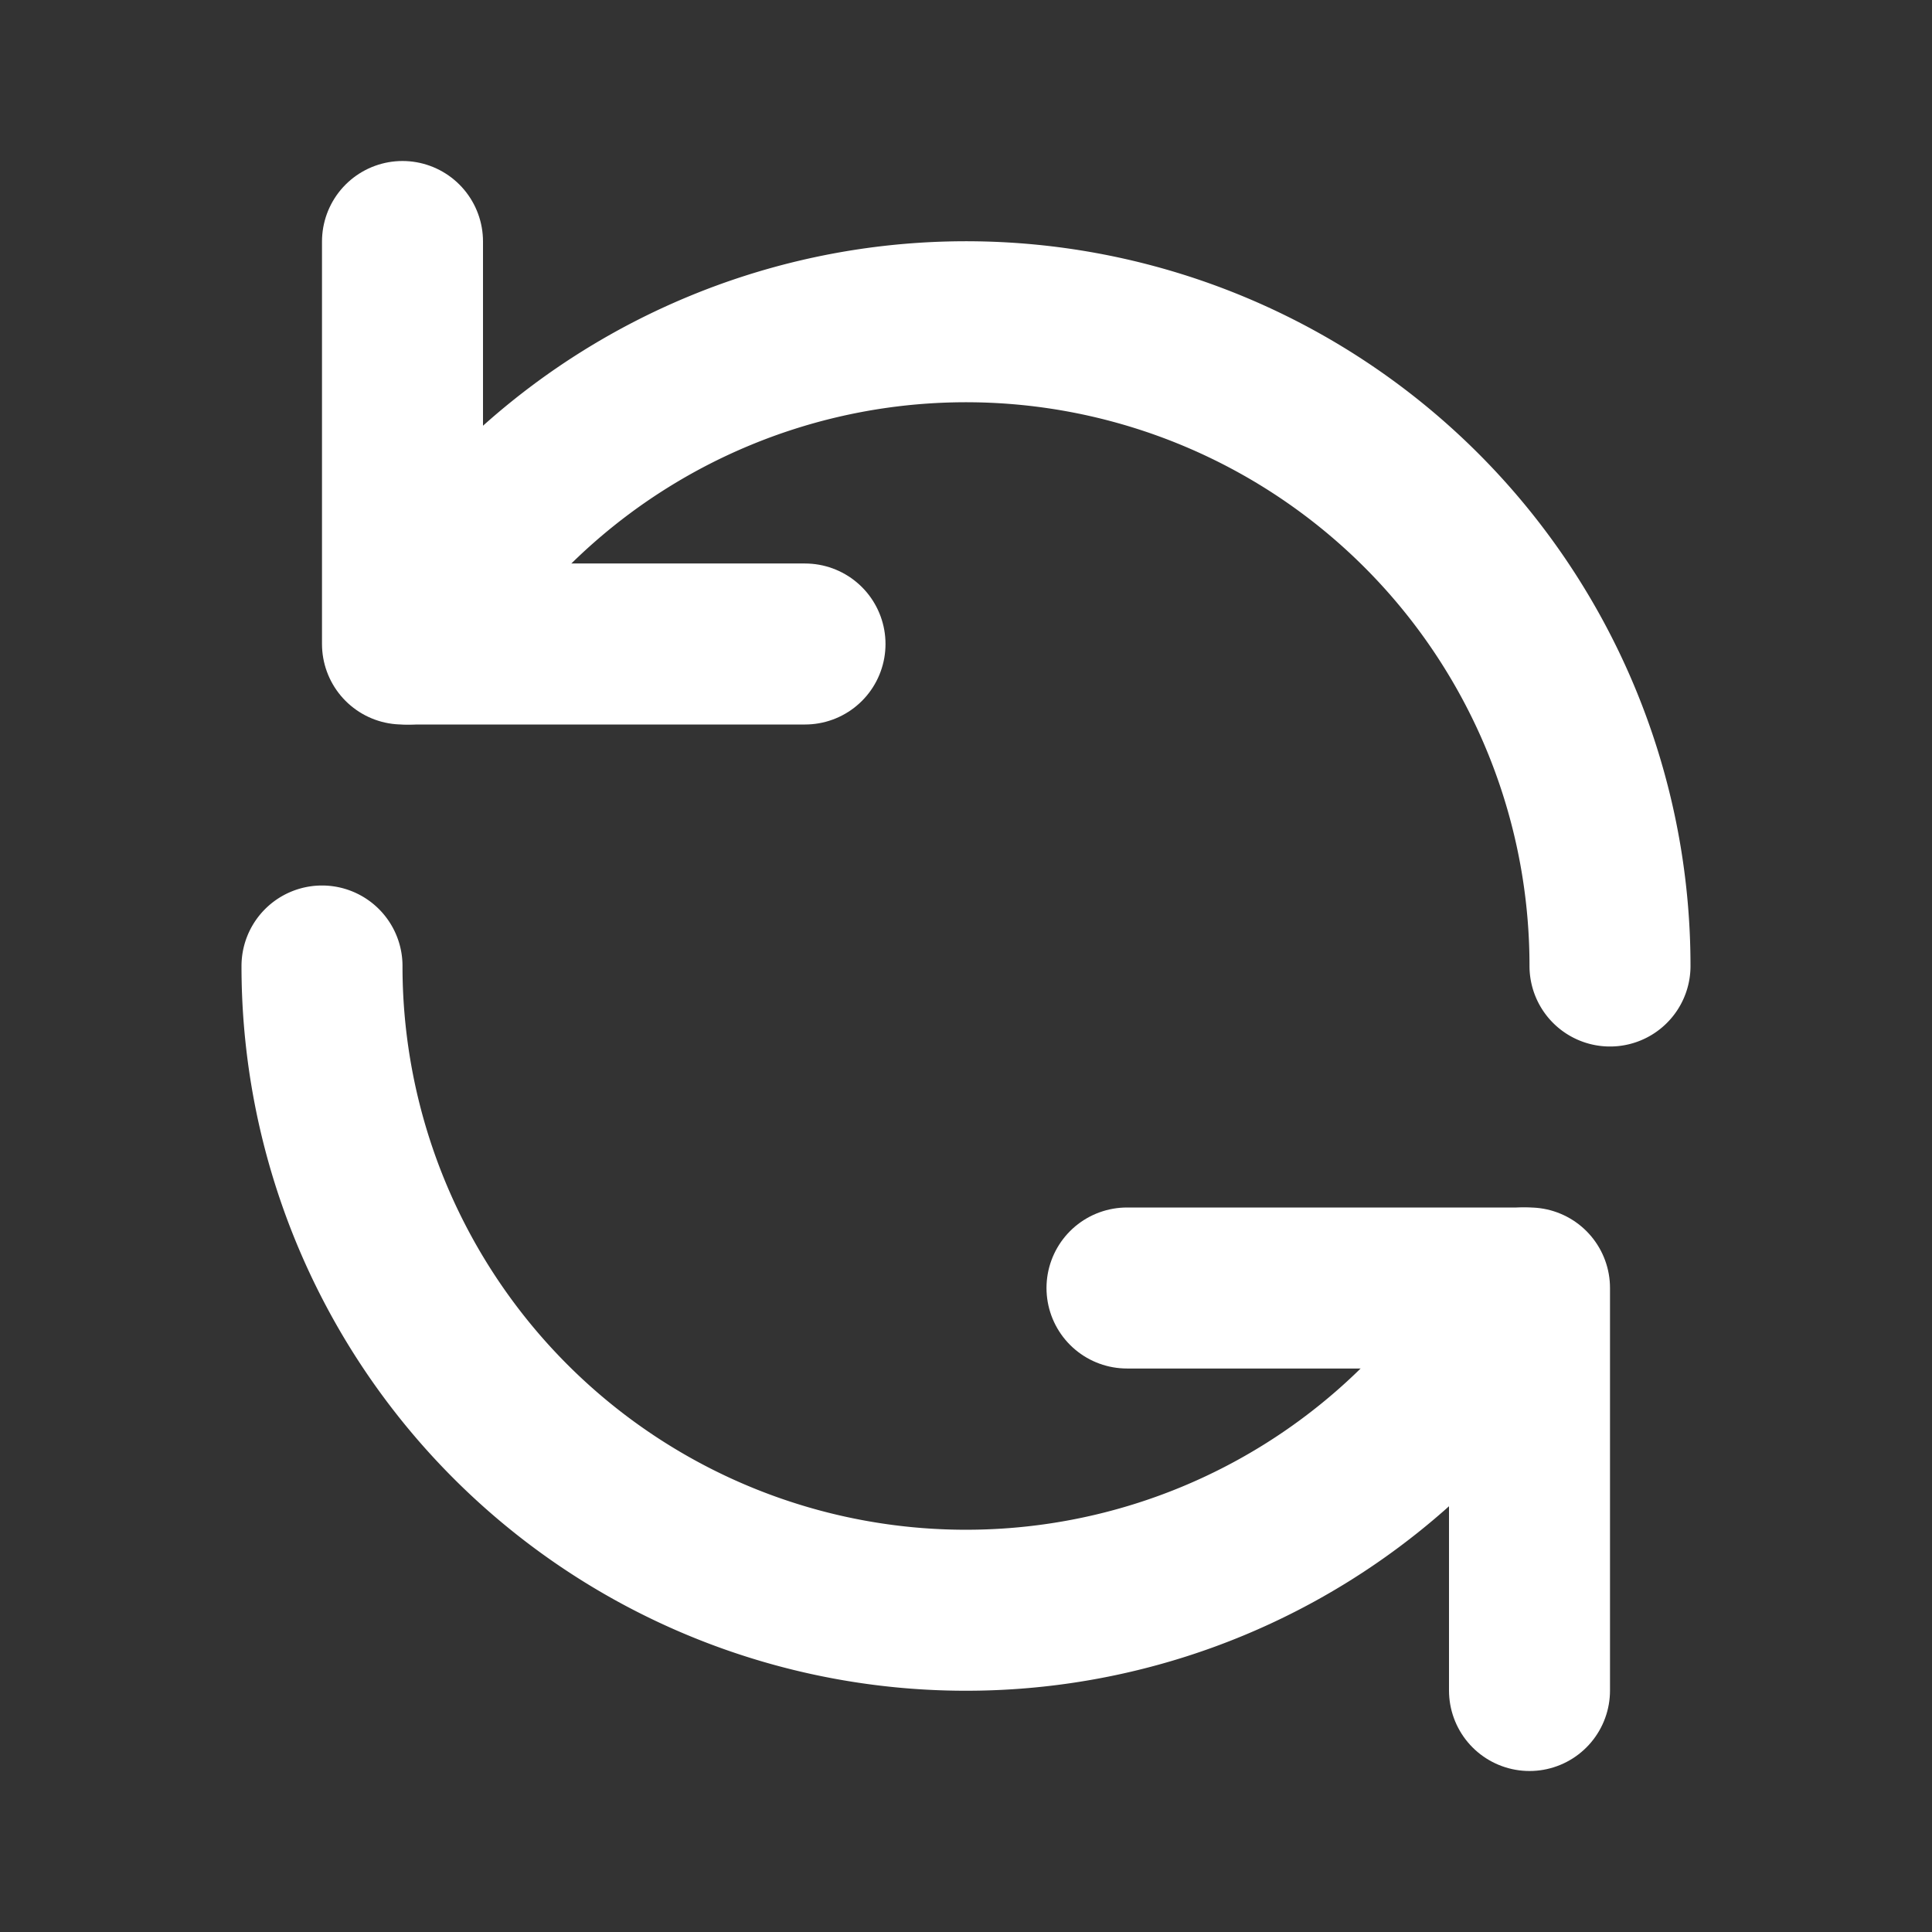
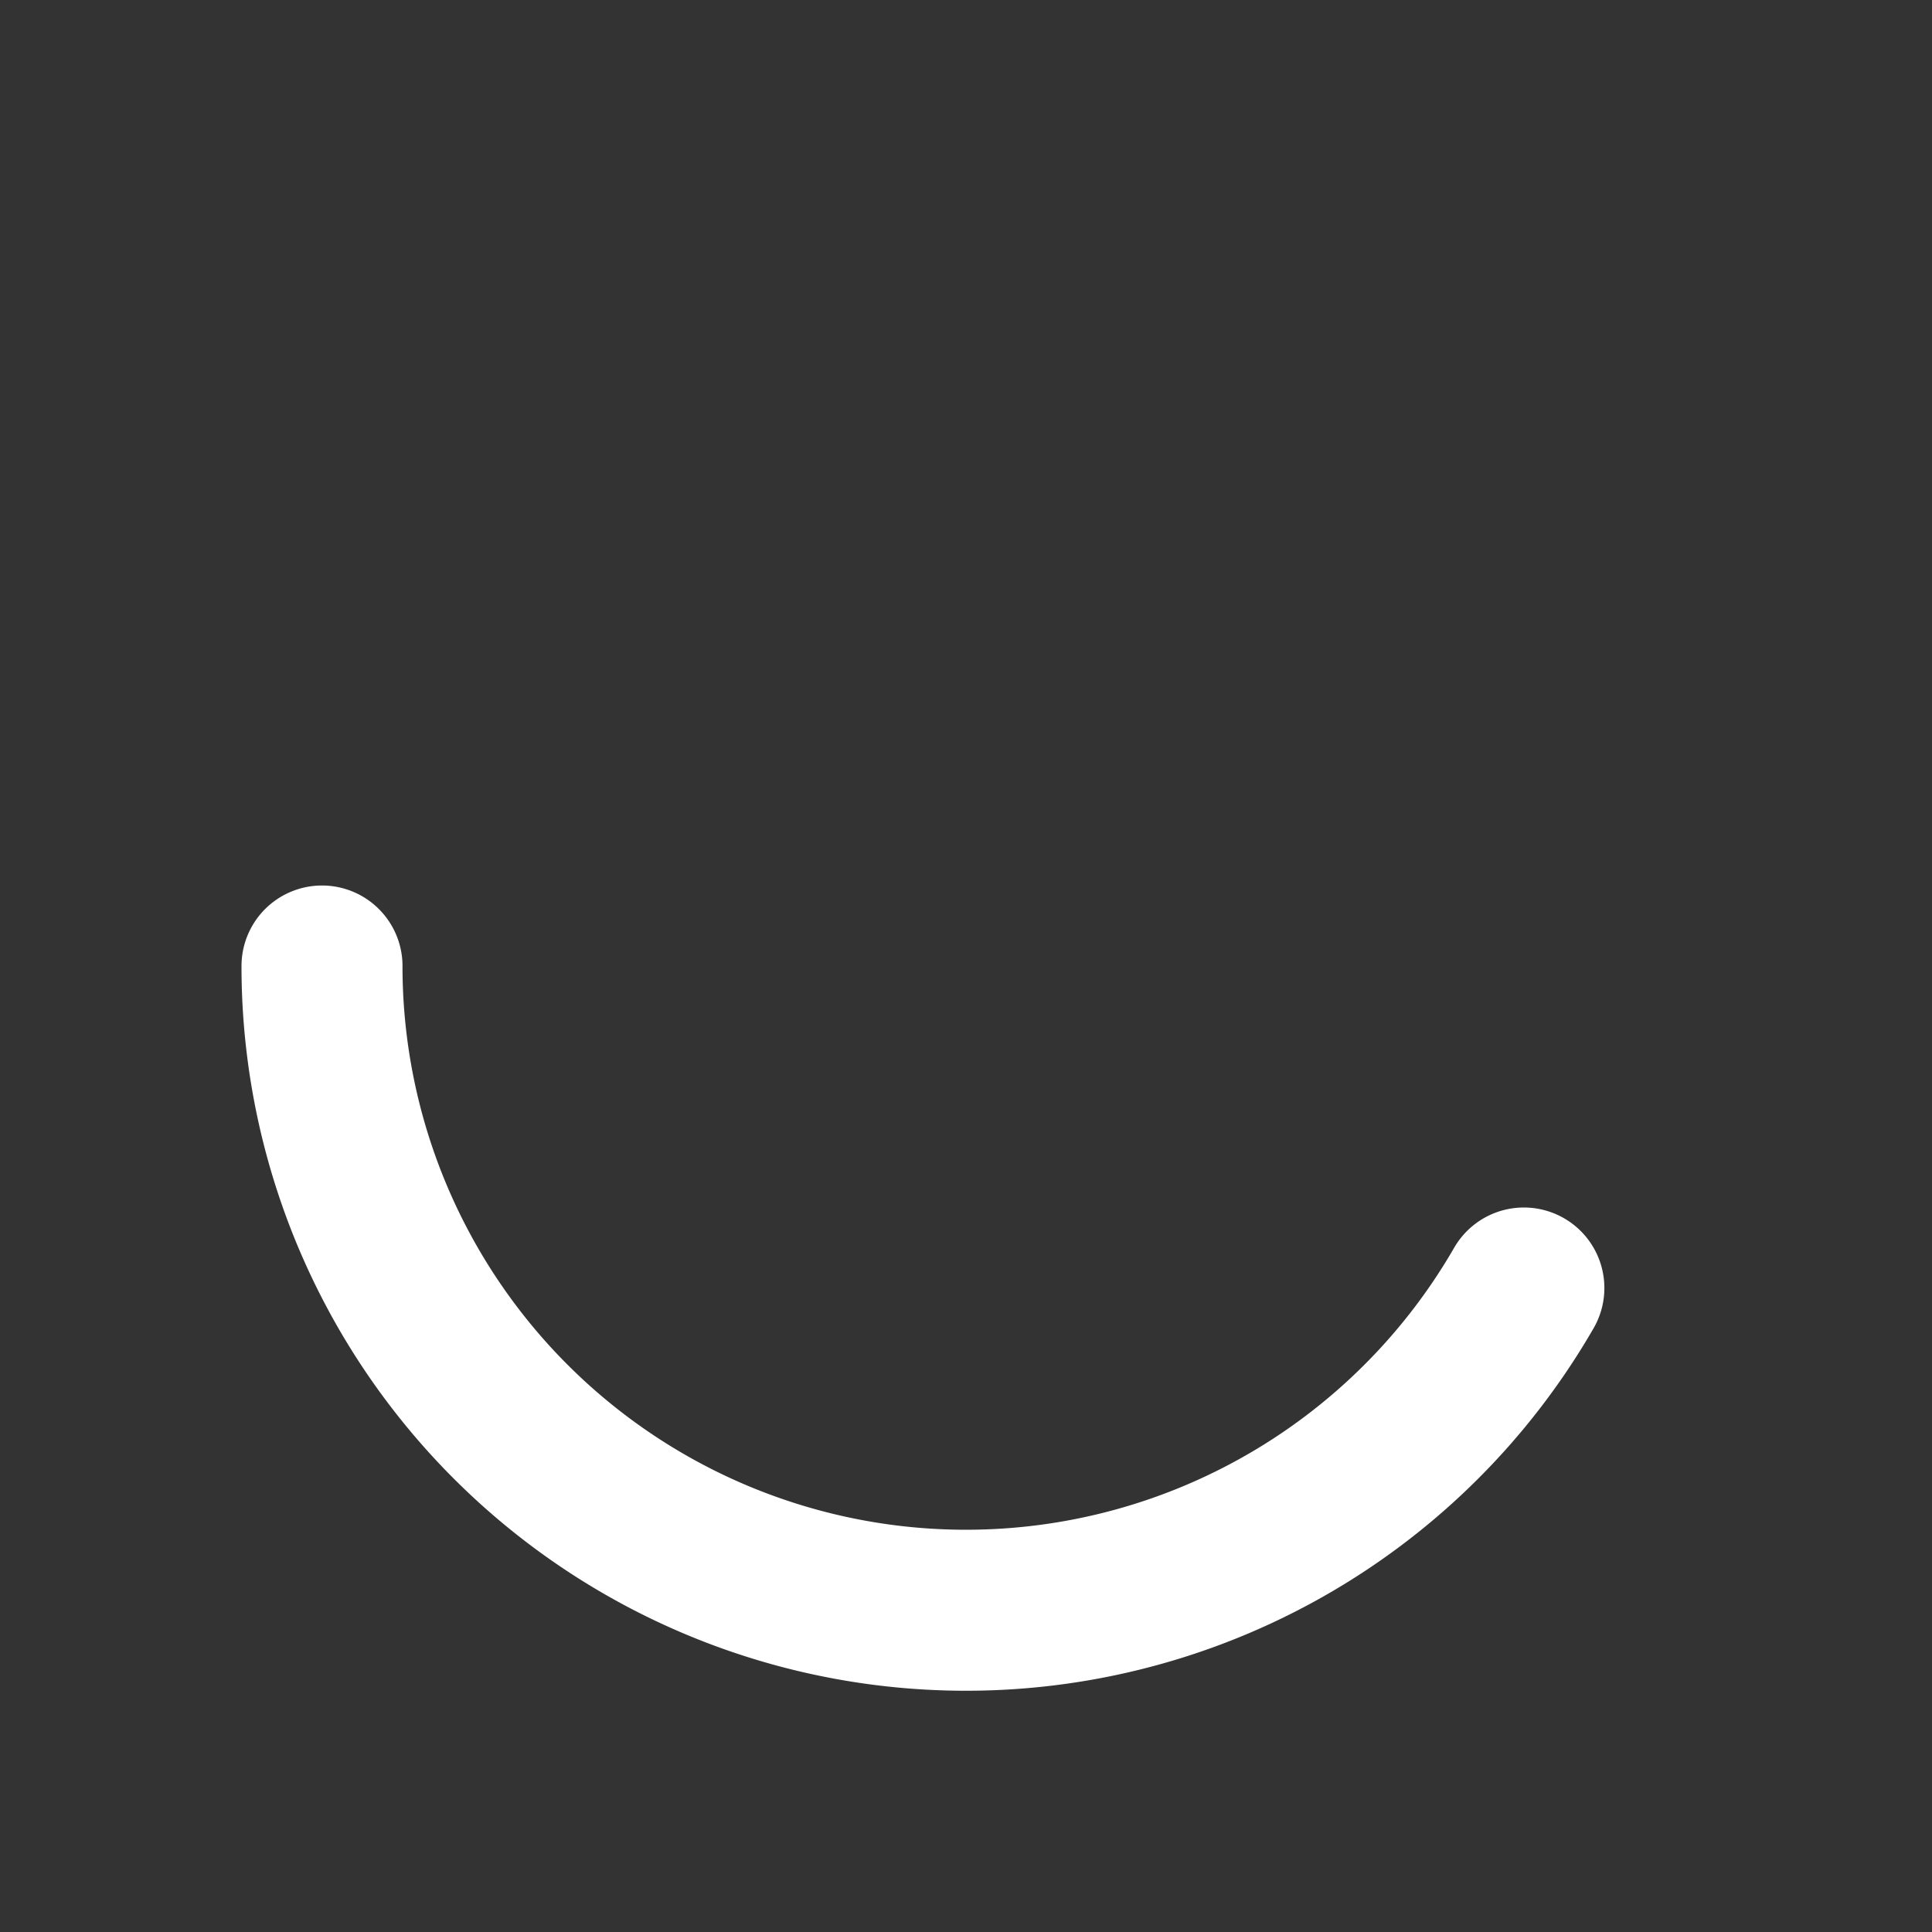
<svg xmlns="http://www.w3.org/2000/svg" fill="#000000" width="800px" height="800px" viewBox="0 0 24 24" id="update-alt" data-name="Flat Line" class="icon flat-line">
  <rect x="0" y="0" width="24" height="24" fill="#333333" stroke="none" />
  <g id="SVGRepo_bgCarrier" stroke-width="0" />
  <g id="SVGRepo_tracerCarrier" stroke-linecap="round" stroke-linejoin="round" />
  <g id="SVGRepo_iconCarrier">
-     <path id="primary" d="M5.07,8A8,8,0,0,1,20,12" style="fill: none; stroke: #ffffff; stroke-linecap: round; stroke-linejoin: round; stroke-width: 2;" />
    <path id="primary-2" data-name="primary" d="M18.93,16A8,8,0,0,1,4,12" style="fill: none; stroke: #ffffff; stroke-linecap: round; stroke-linejoin: round; stroke-width: 2;" />
-     <polyline id="primary-3" data-name="primary" points="5 3 5 8 10 8" style="fill: none; stroke: #ffffff; stroke-linecap: round; stroke-linejoin: round; stroke-width: 2;" />
-     <polyline id="primary-4" data-name="primary" points="19 21 19 16 14 16" style="fill: none; stroke: #ffffff; stroke-linecap: round; stroke-linejoin: round; stroke-width: 2;" />
  </g>
</svg>